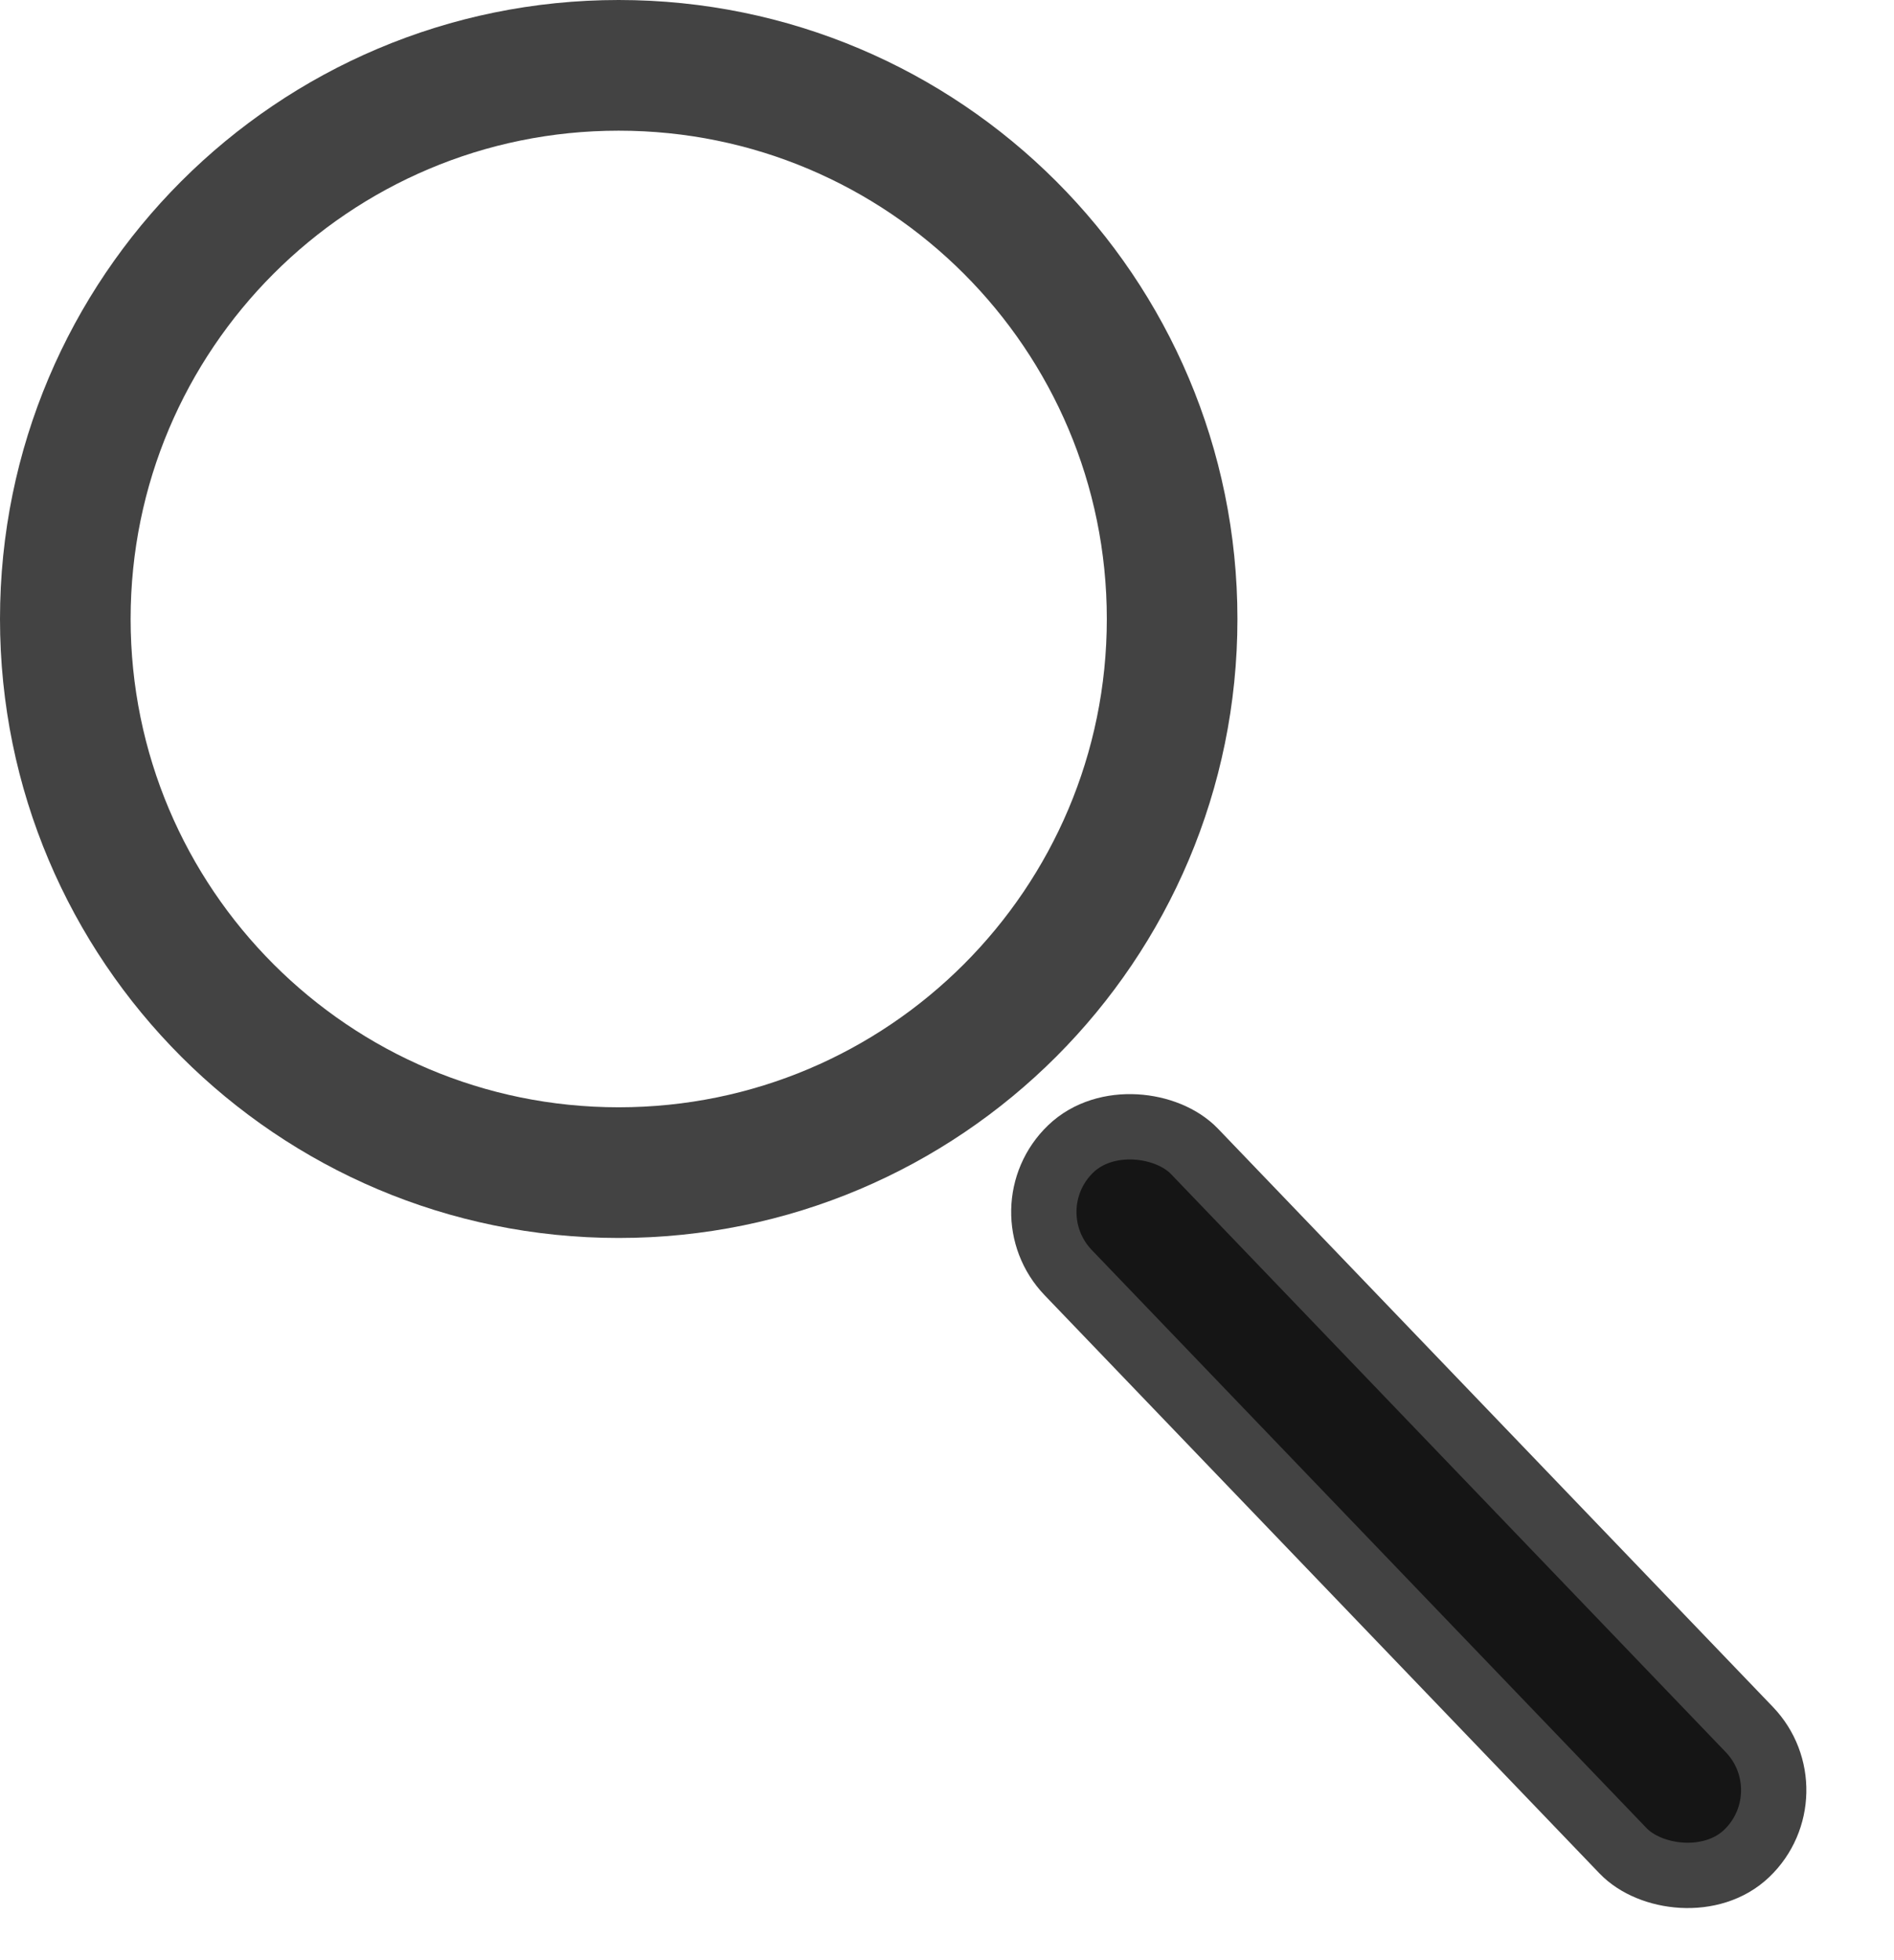
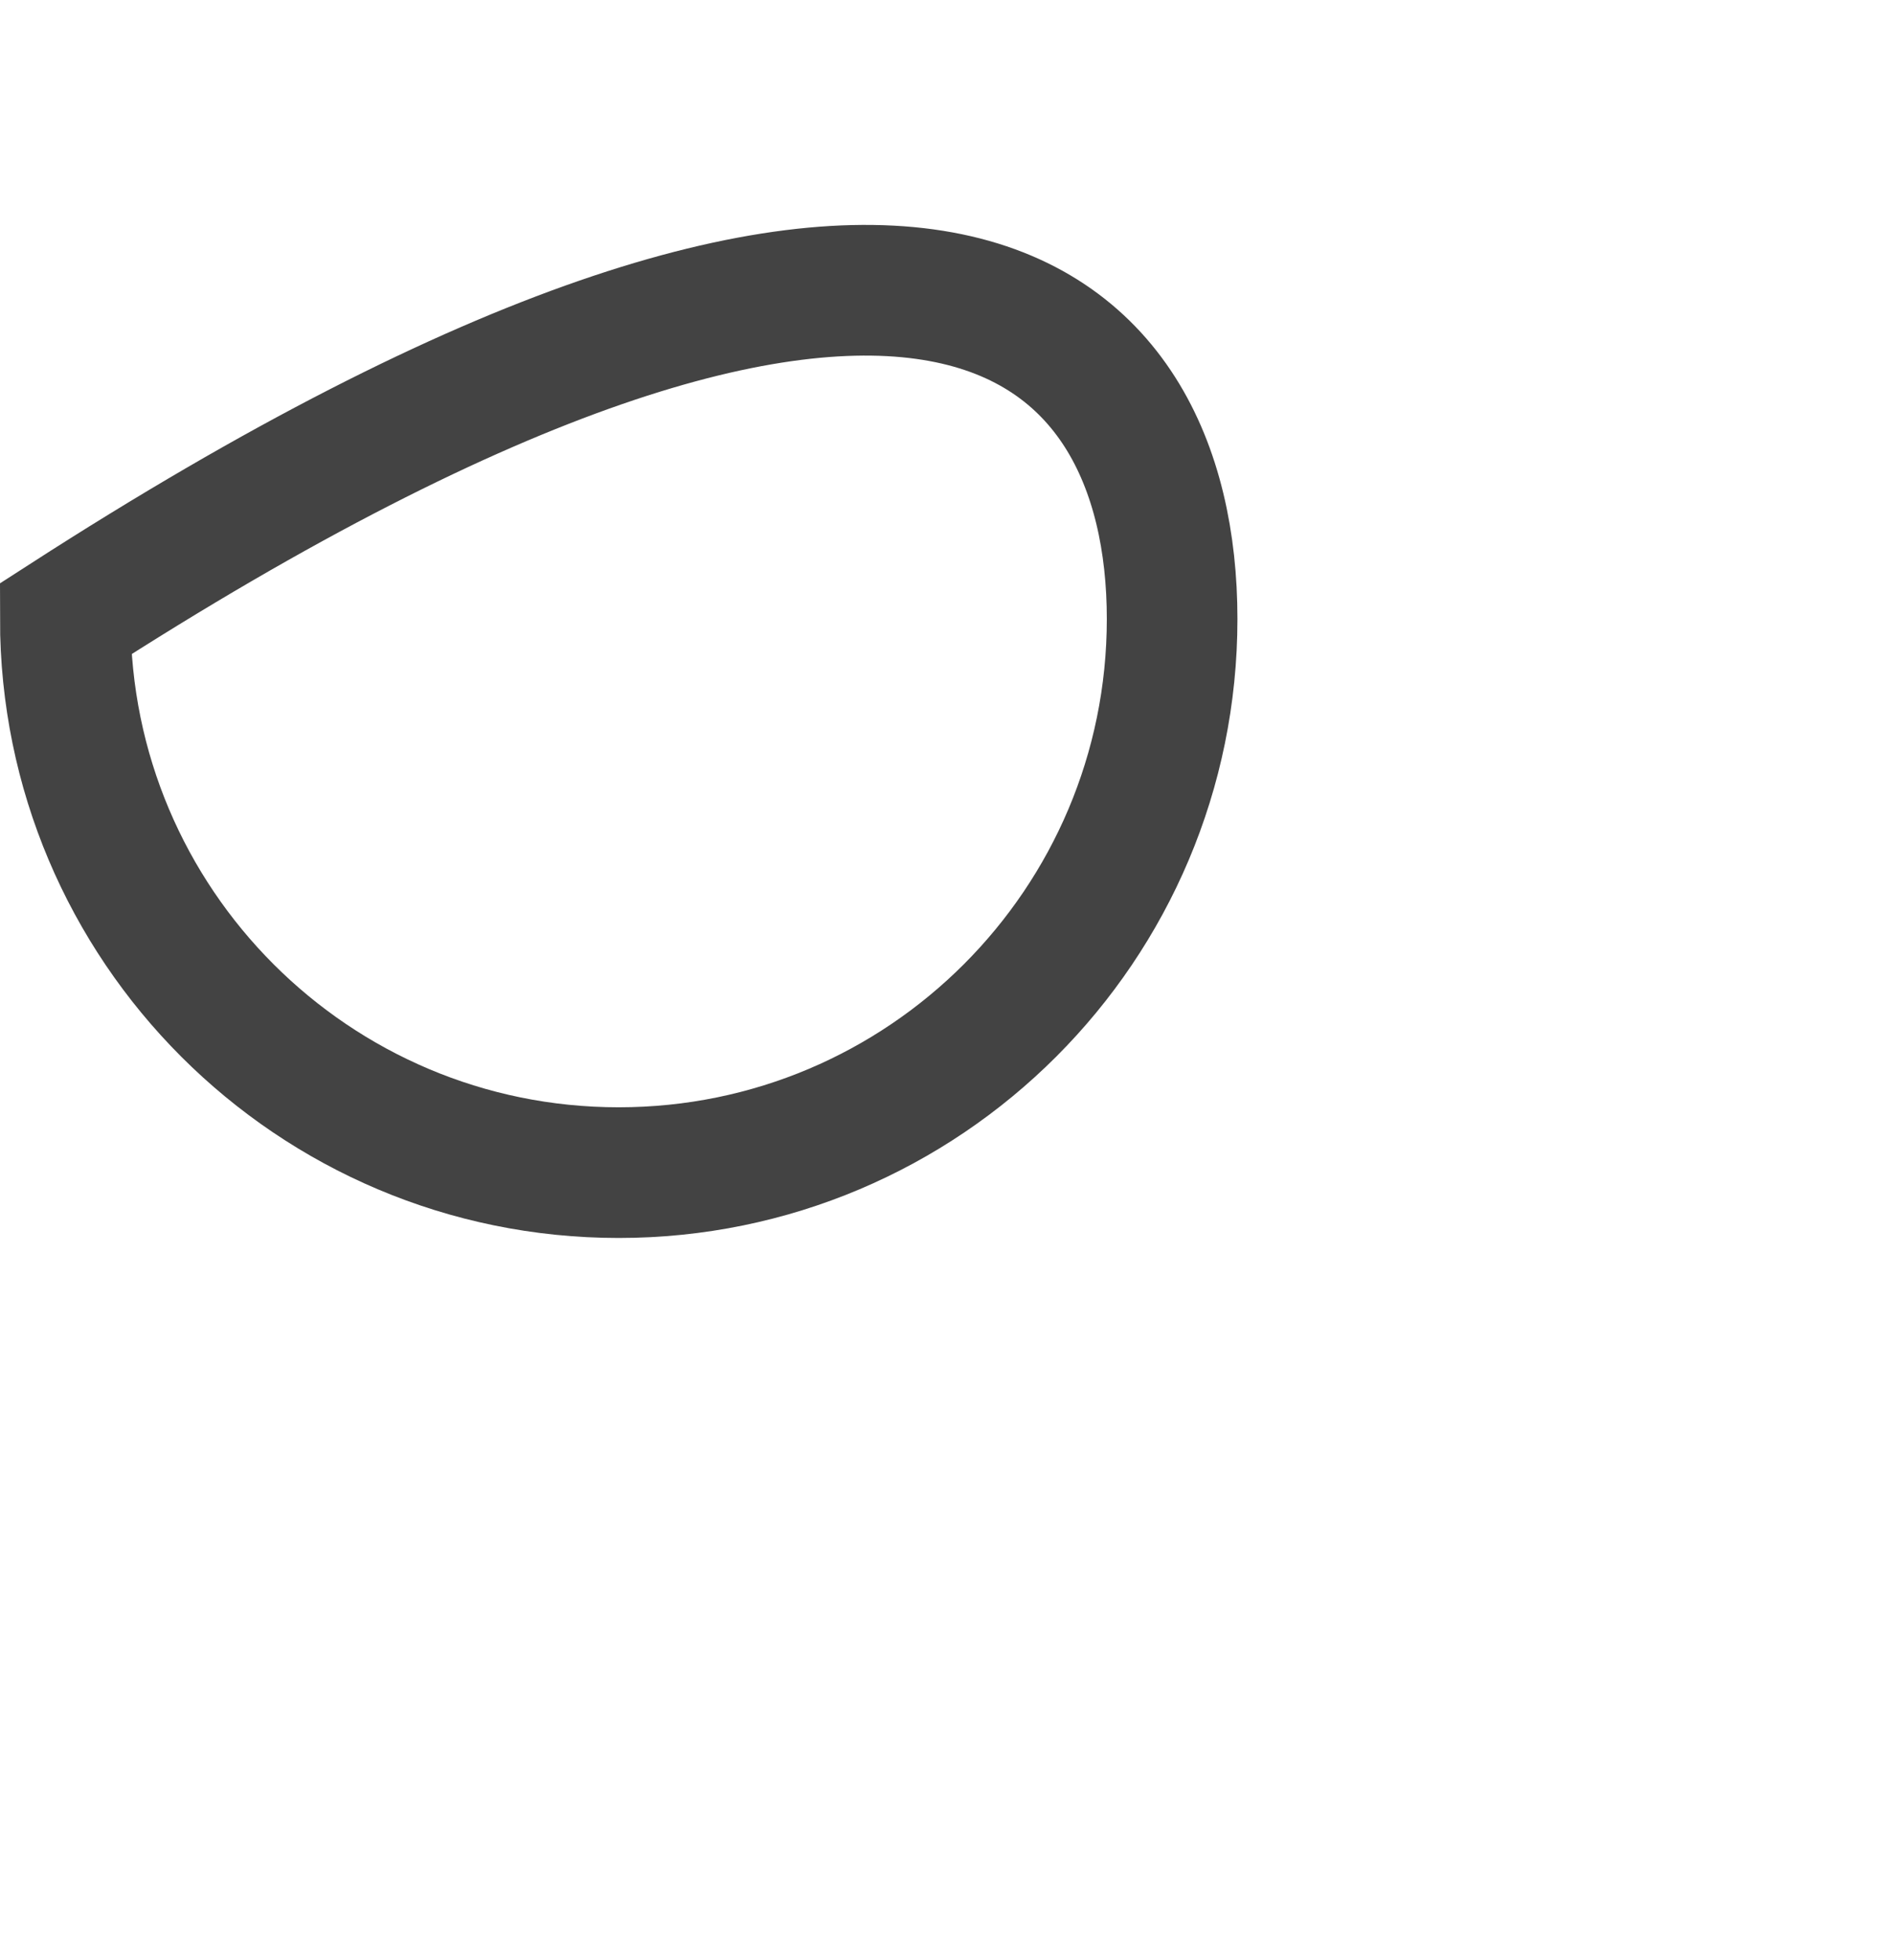
<svg xmlns="http://www.w3.org/2000/svg" width="29" height="30" viewBox="0 0 29 30" fill="none">
-   <path d="M17.947 9.473C17.947 14.153 14.153 17.947 9.473 17.947C4.794 17.947 1 14.153 1 9.473C1 4.794 4.794 1 9.473 1C14.153 1 17.947 4.794 17.947 9.473Z" stroke="#434343" stroke-width="2" />
-   <rect x="15.428" y="18.511" width="2.68" height="14.947" rx="1.34" transform="rotate(-43.833 15.428 18.511)" fill="#151515" stroke="#434343" />
+   <path d="M17.947 9.473C17.947 14.153 14.153 17.947 9.473 17.947C4.794 17.947 1 14.153 1 9.473C14.153 1 17.947 4.794 17.947 9.473Z" stroke="#434343" stroke-width="2" />
</svg>